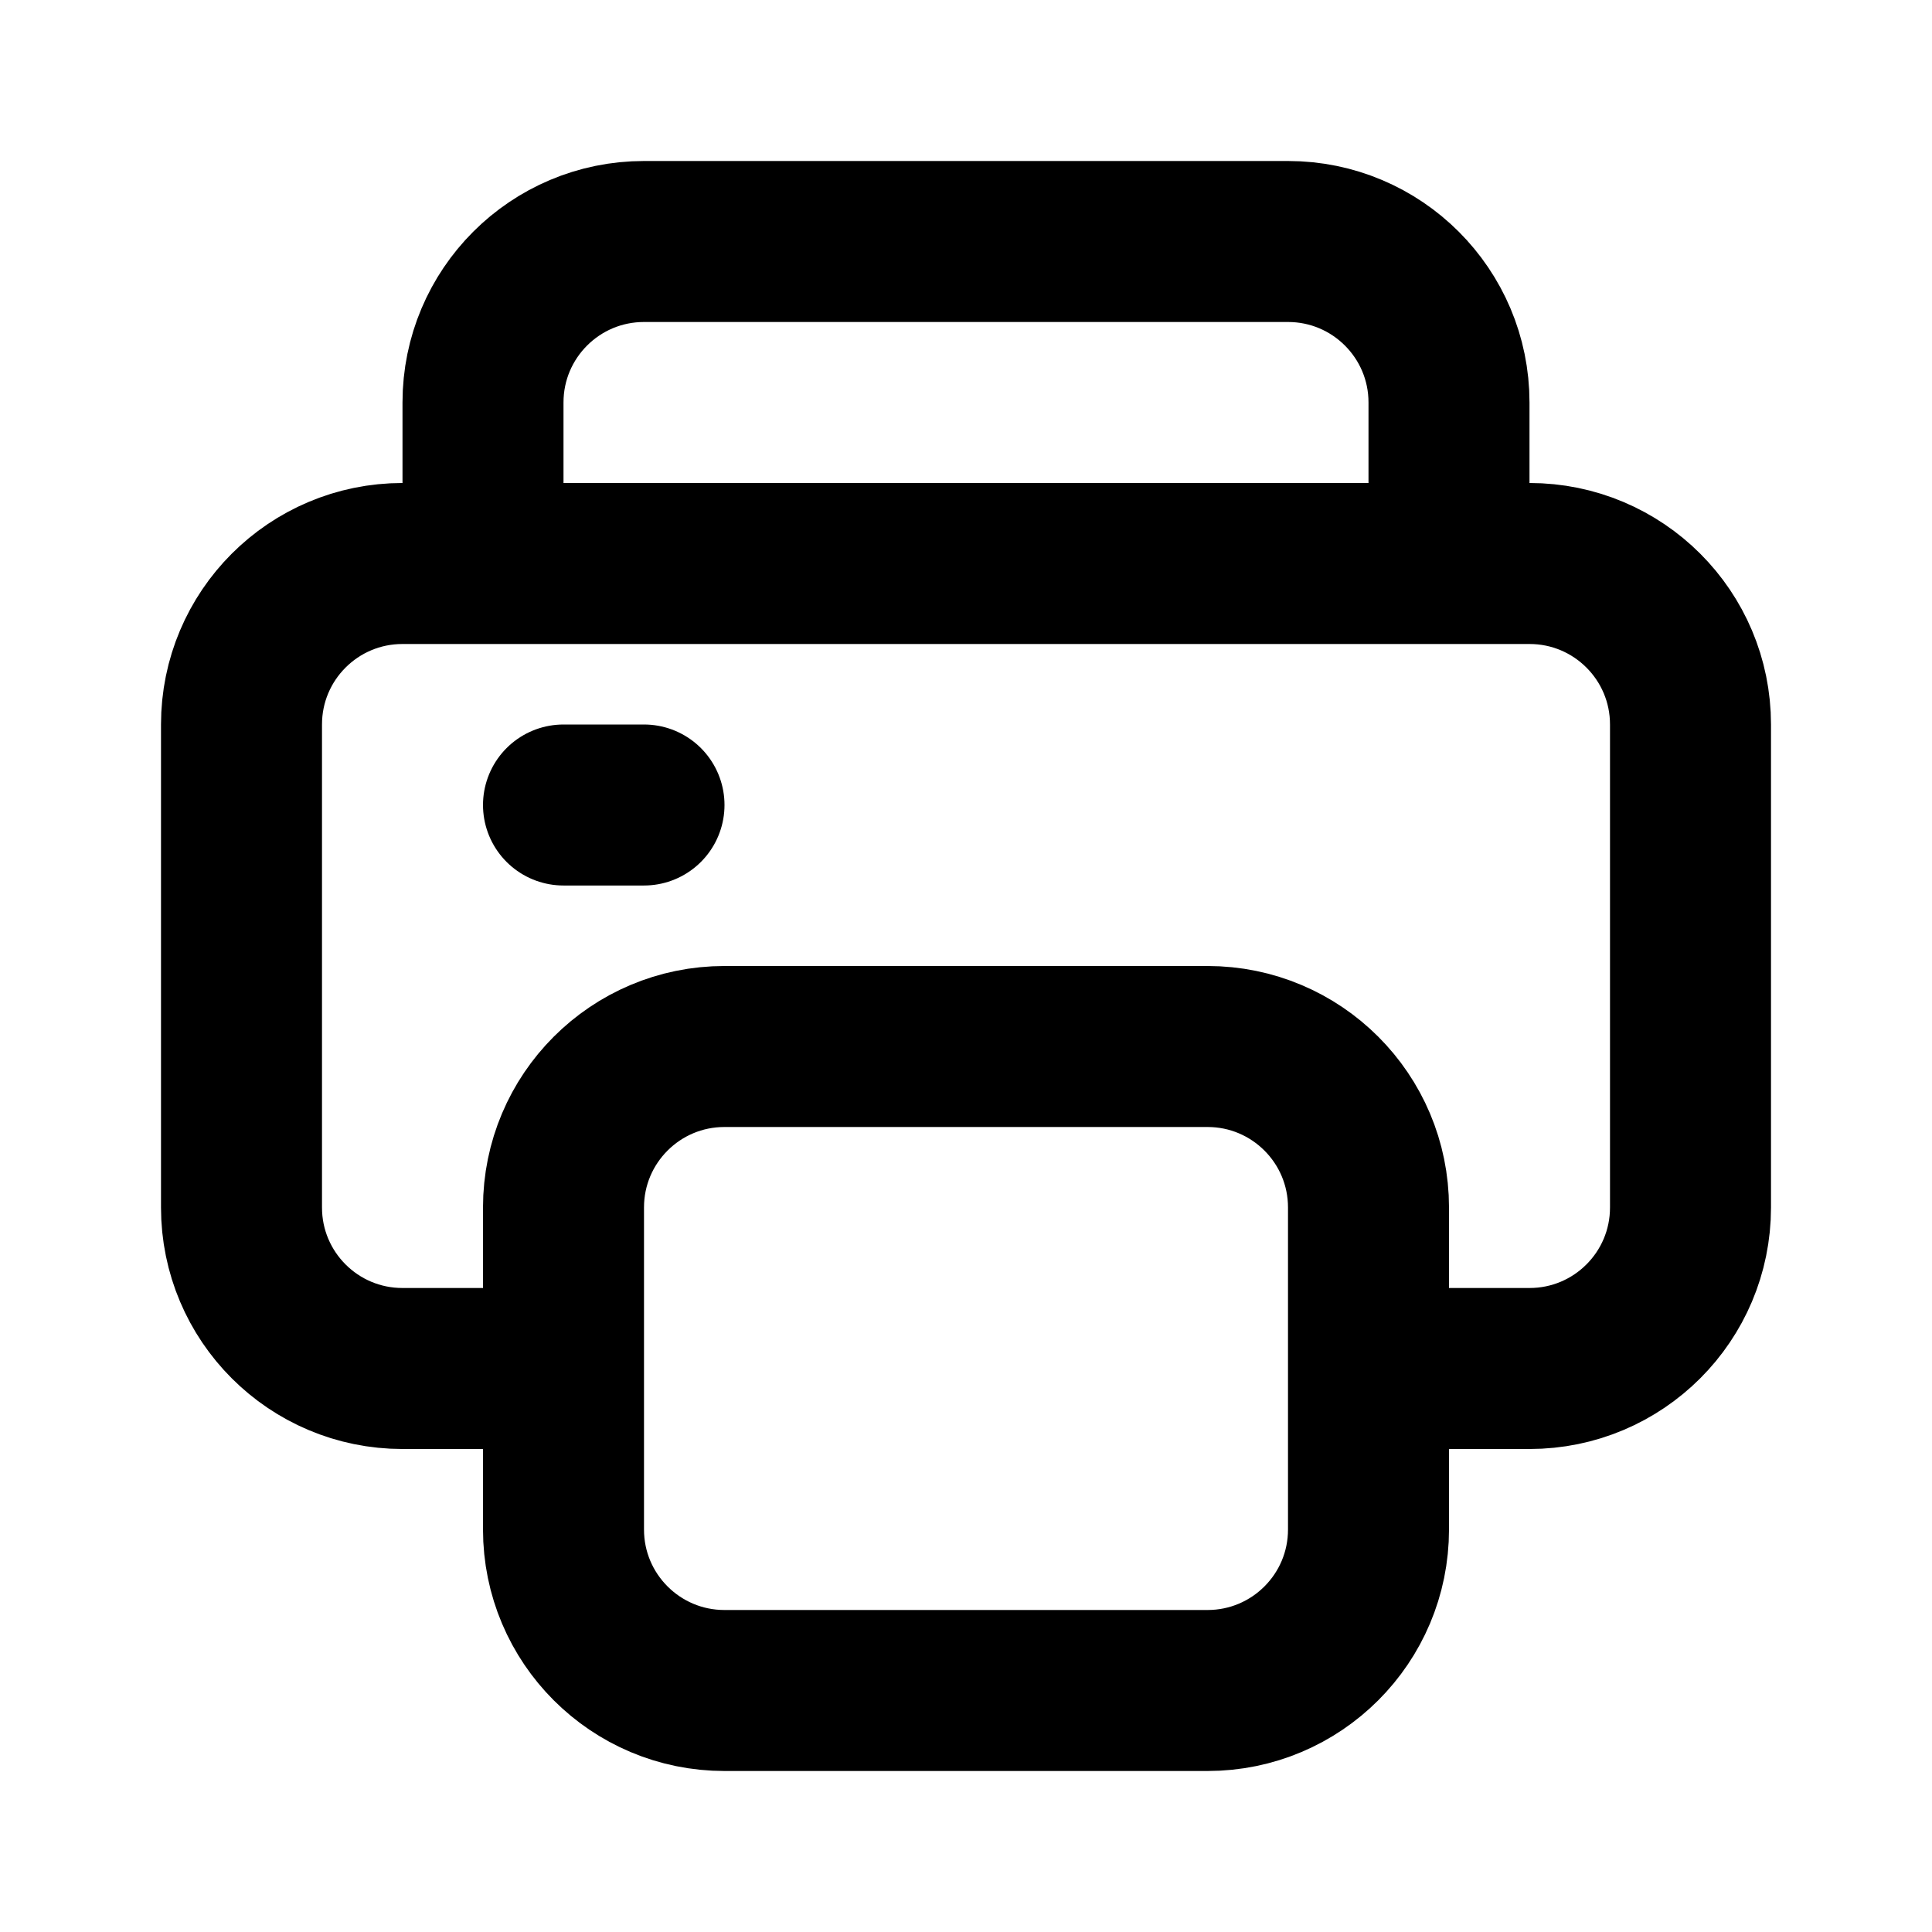
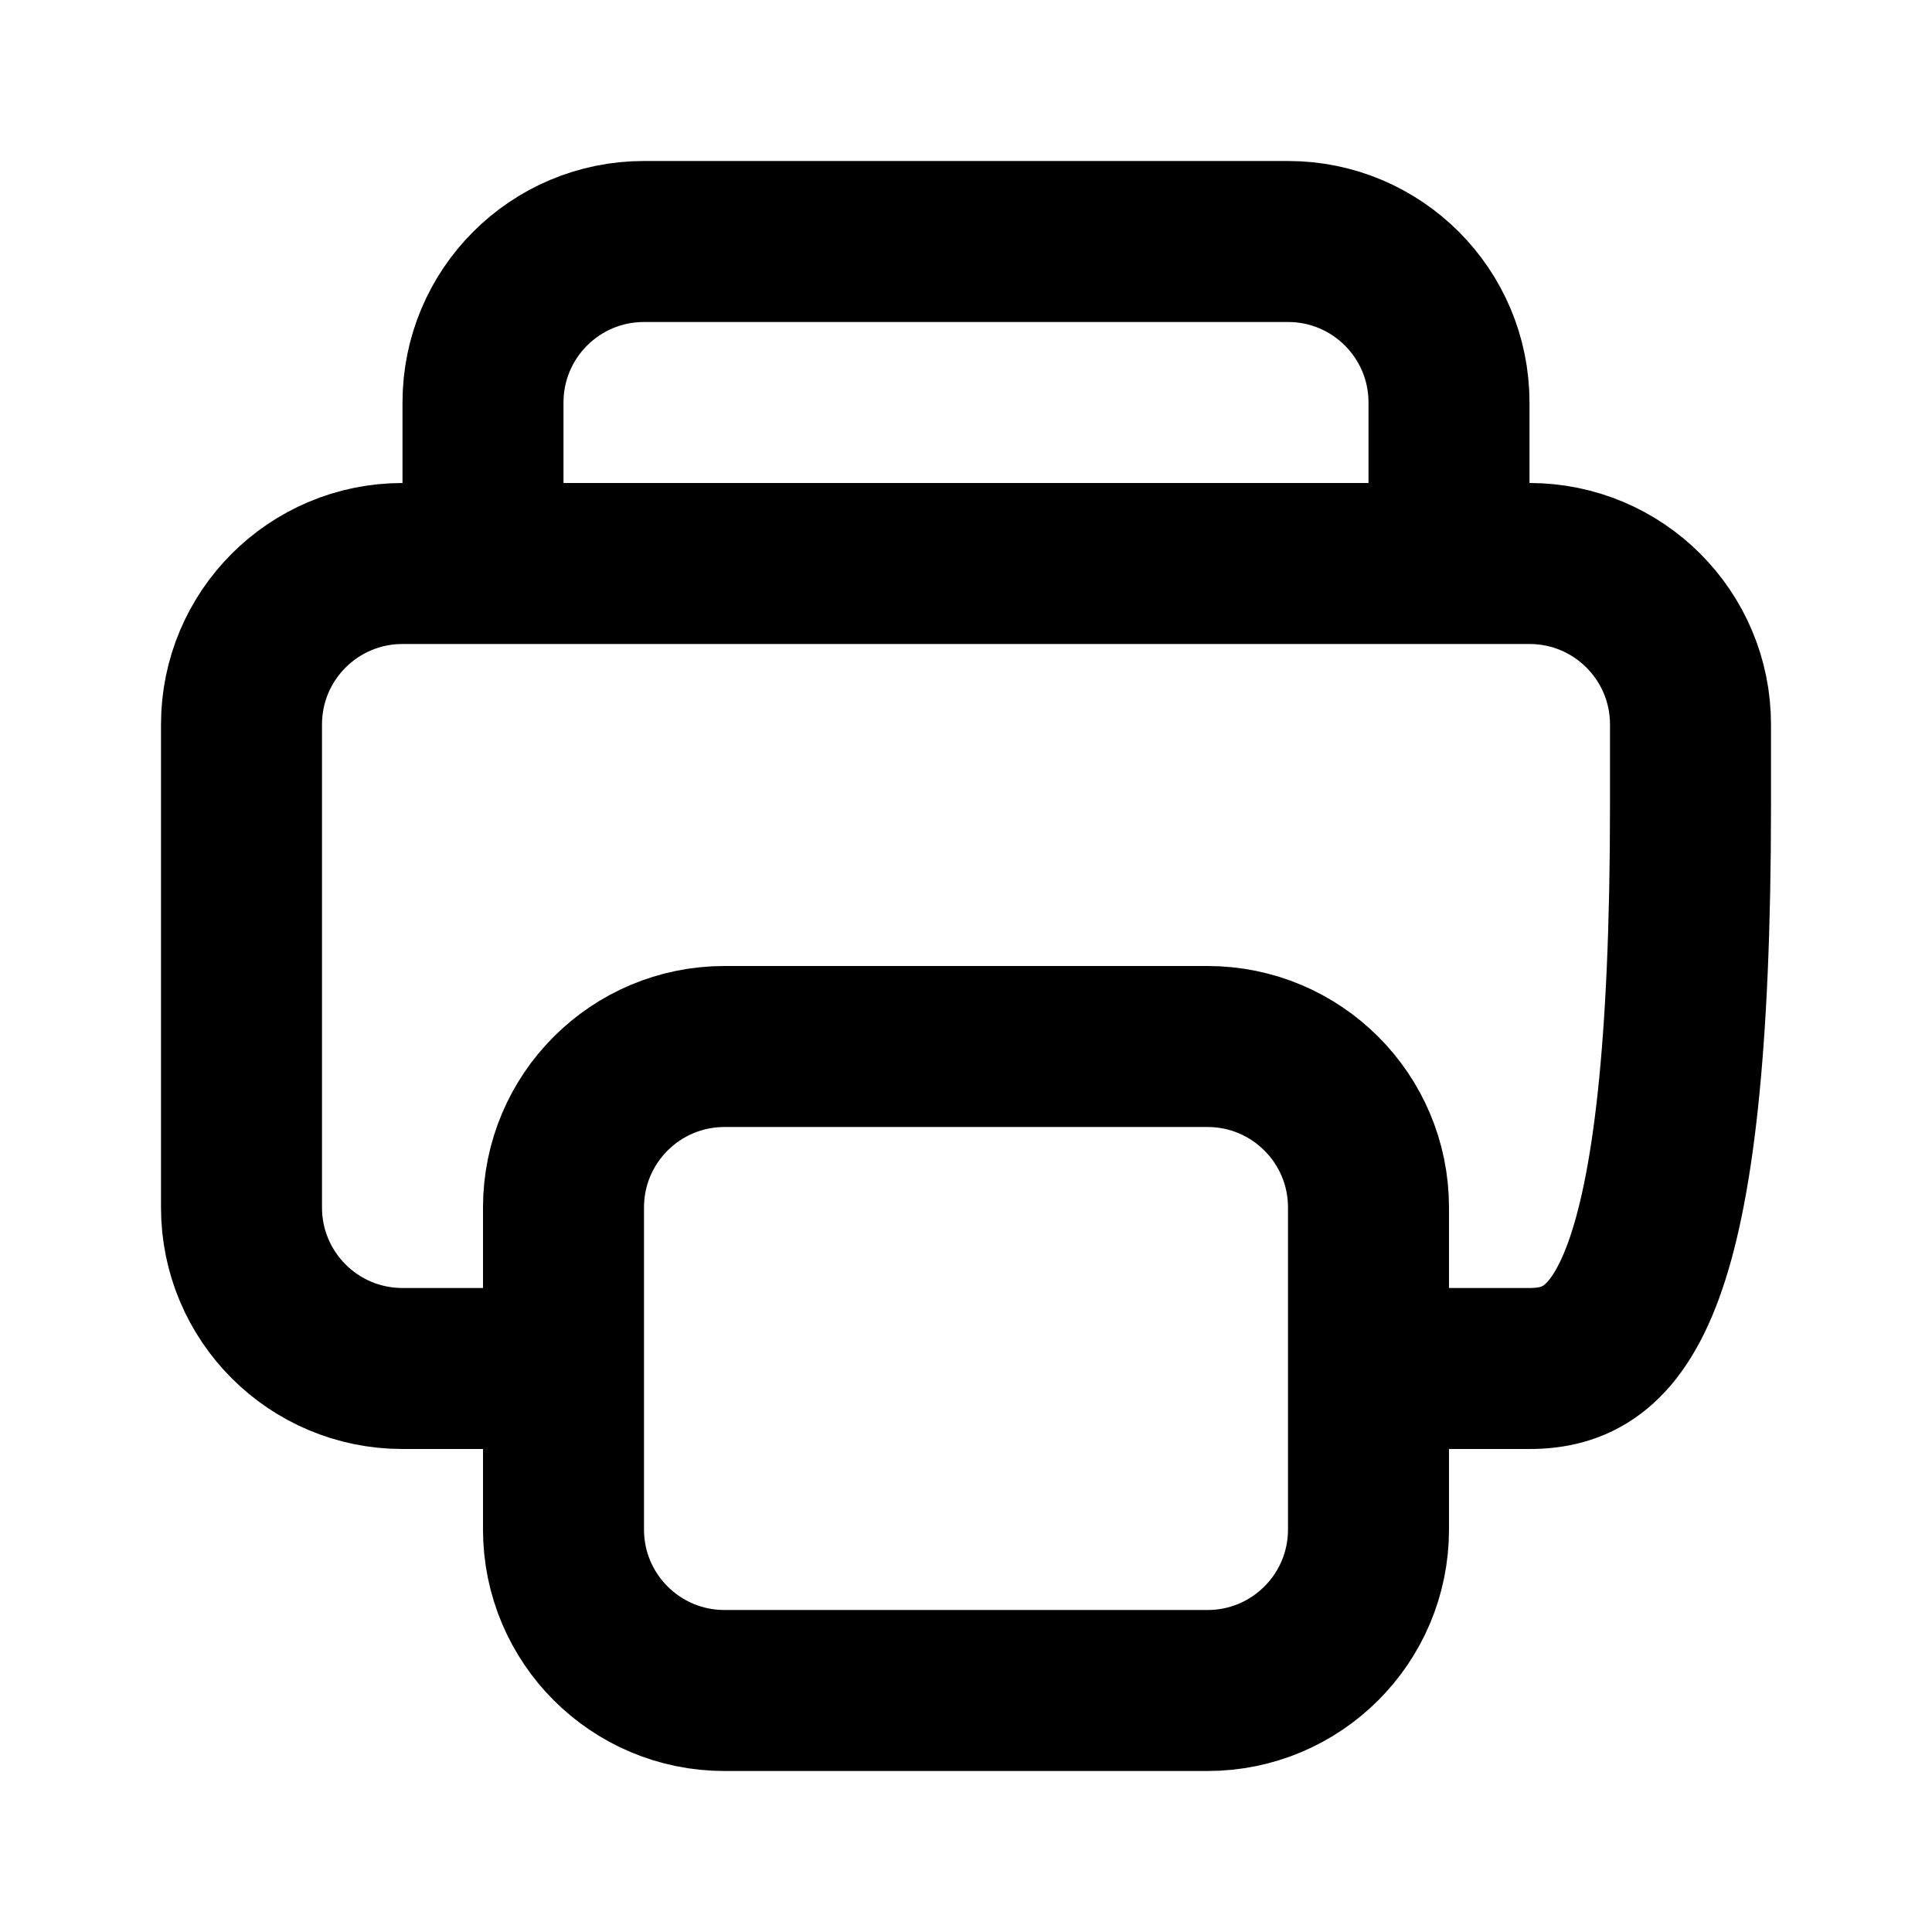
<svg xmlns="http://www.w3.org/2000/svg" width="800px" height="800px" viewBox="0 0 24 24" fill="none">
-   <path d="M7 17V15C7 13.895 7.895 13 9 13H15C16.105 13 17 13.895 17 15V17M7 17V19C7 20.105 7.895 21 9 21H15C16.105 21 17 20.105 17 19V17M7 17H5C3.895 17 3 16.105 3 15V9C3 7.895 3.895 7 5 7H6M6 7V5C6 3.895 6.895 3 8 3H16C17.105 3 18 3.895 18 5V7M6 7H18M18 7H19C20.105 7 21 7.895 21 9V10V15C21 16.105 20.105 17 19 17H17" stroke="#000000" stroke-linecap="round" stroke-linejoin="round" stroke-width="2" />
-   <path d="M7 10H8" stroke="#000000" stroke-linecap="round" stroke-linejoin="round" stroke-width="2" />
+   <path d="M7 17V15C7 13.895 7.895 13 9 13H15C16.105 13 17 13.895 17 15V17M7 17V19C7 20.105 7.895 21 9 21H15C16.105 21 17 20.105 17 19V17M7 17H5C3.895 17 3 16.105 3 15V9C3 7.895 3.895 7 5 7H6M6 7V5C6 3.895 6.895 3 8 3H16C17.105 3 18 3.895 18 5V7M6 7H18M18 7H19C20.105 7 21 7.895 21 9V10C21 16.105 20.105 17 19 17H17" stroke="#000000" stroke-linecap="round" stroke-linejoin="round" stroke-width="2" />
</svg>